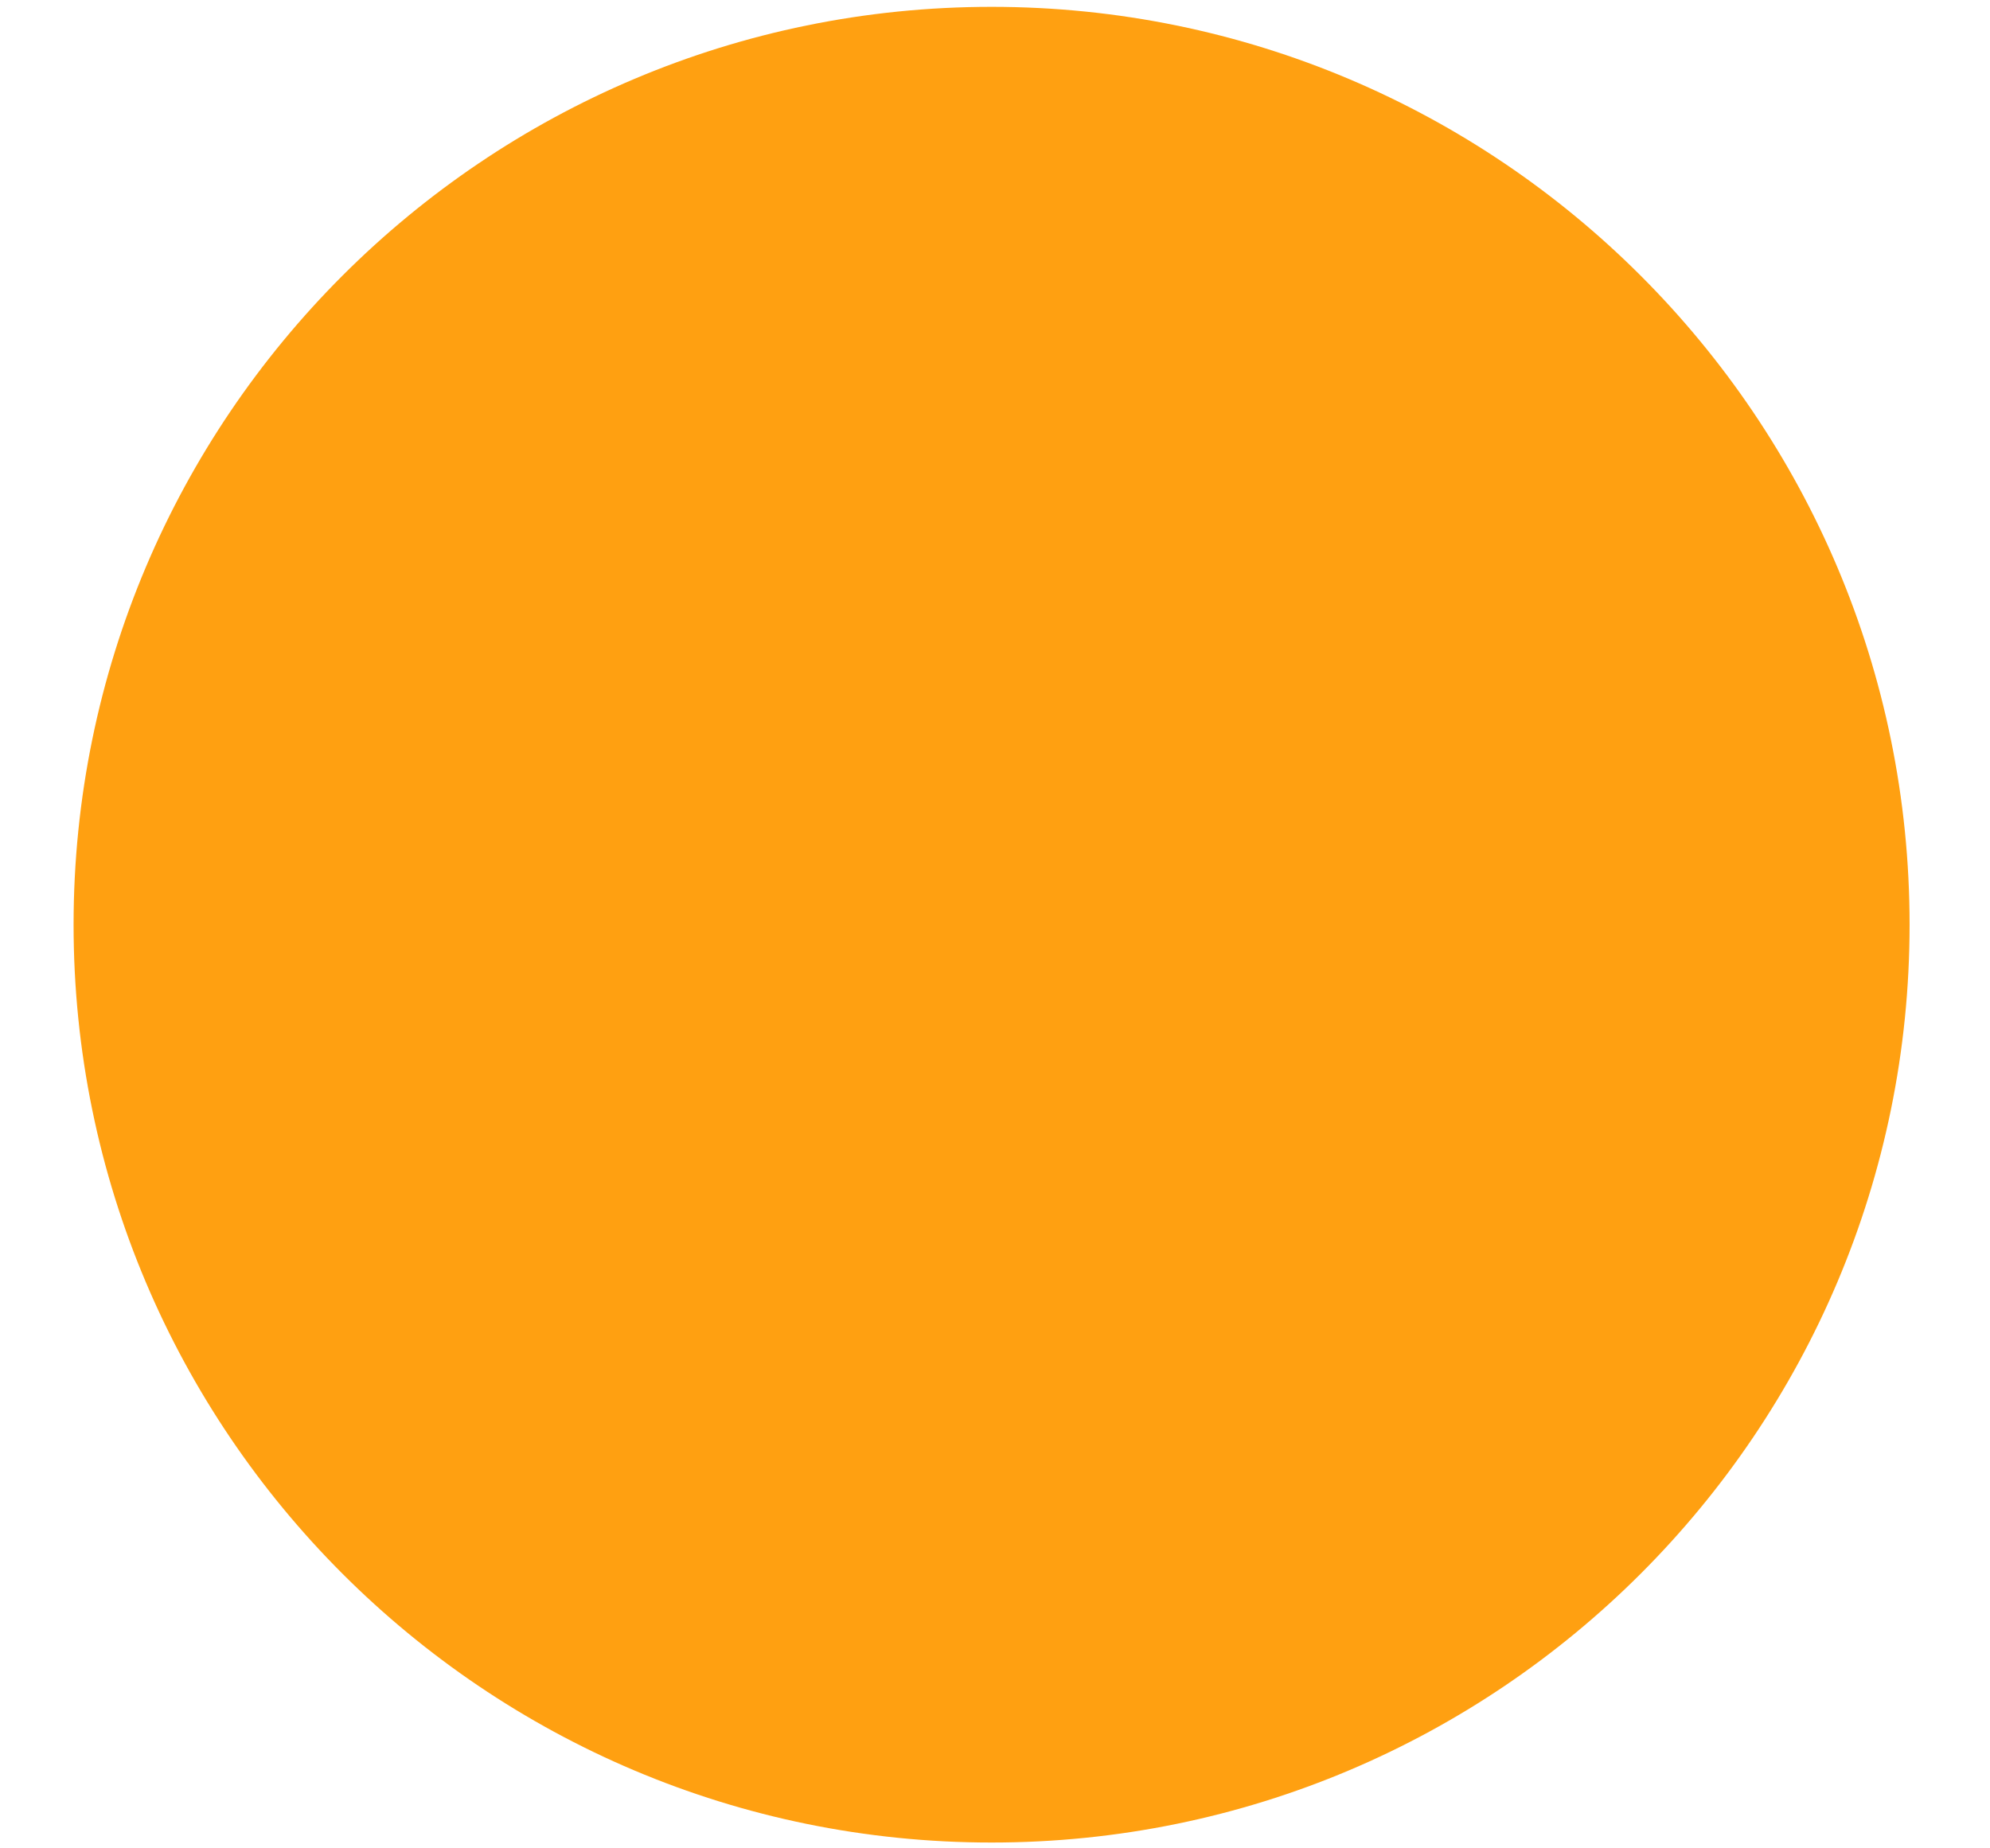
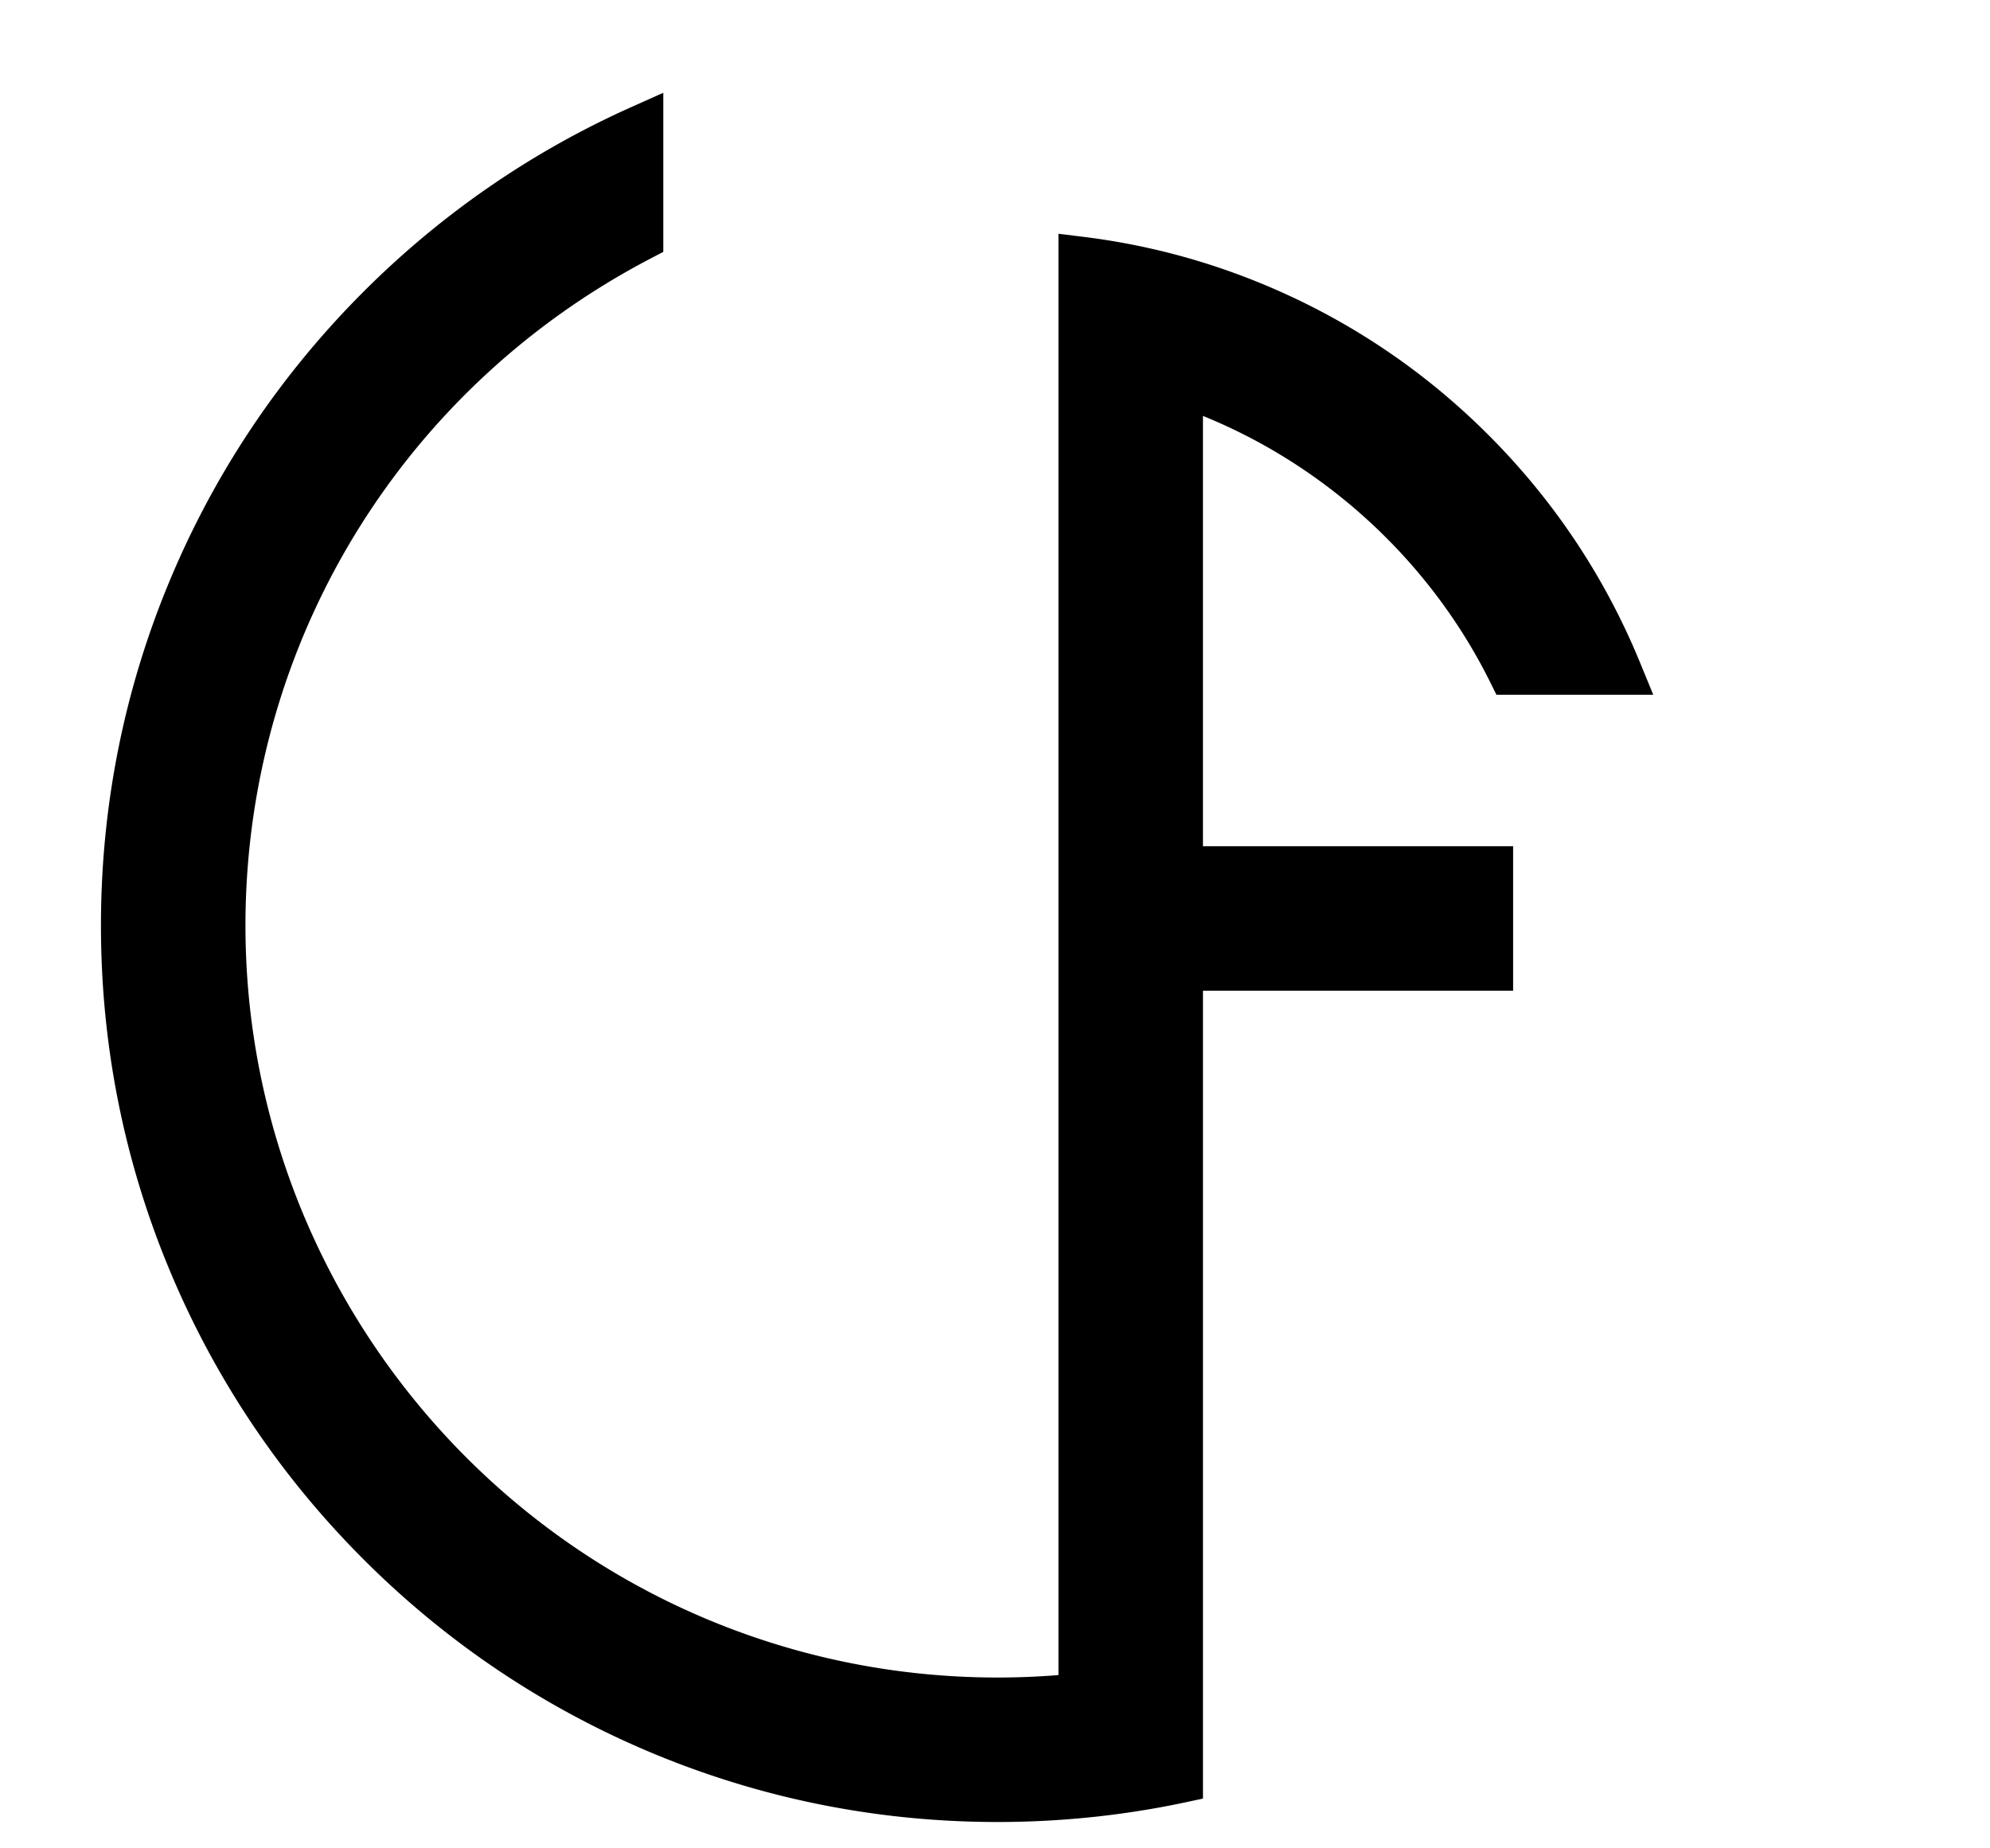
<svg xmlns="http://www.w3.org/2000/svg" data-bbox="43 4 1073 1073" viewBox="0 0 1163 1080" data-type="color">
  <g>
-     <path d="M1107 541c0 70.72-13.86 139.34-41.2 203.97-26.4 62.41-64.17 118.44-112.28 166.54-48.12 48.12-104.16 85.89-166.55 112.29l-.74.29c-.16.06-.31.11-.47.17l-17.35 5.64v-90.32l7.42-3.64C925.7 862.45 1022.55 707.43 1022.55 541c0-203.54-138.12-379.2-335.88-427.2a436.954 436.954 0 0 0-56.26-9.8 444.07 444.07 0 0 0-47.42-2.55c-15.42 0-30.96.82-46.34 2.43v840.43L521.42 942c-20.21-3.07-40.37-7.75-59.94-13.88a412.408 412.408 0 0 1-36.39-13.37c-48.3-20.44-91.68-49.69-128.92-86.91-37.24-37.26-66.48-80.63-86.92-128.93-21.05-49.77-31.78-102.61-31.88-157.05l-.02-13.27h84.45l.03 13.21c.31 126.1 76.04 241.29 190.37 292.52V33.34l10.21-2.4c19.48-4.6 39.49-8.1 59.47-10.42C542.02 18.18 562.59 17 583 17c16.63 0 33.49.79 50.08 2.36 19.96 1.89 39.97 4.94 59.47 9.09 32.2 6.86 63.96 16.87 94.42 29.74 62.41 26.4 118.45 64.18 166.55 112.29 48.11 48.12 85.89 104.16 112.28 166.55 27.34 64.62 41.2 133.25 41.2 203.97z" fill="#000000" data-color="1" />
    <path d="M884.31 579.09H703.04v472.22l-10.49 2.24c-19.43 4.14-39.44 7.19-59.46 9.09-16.6 1.56-33.45 2.36-50.09 2.36-20.42 0-40.98-1.18-61.11-3.52-20.05-2.33-40.06-5.83-59.48-10.42-28.37-6.68-56.43-15.86-83.38-27.26-62.4-26.4-118.43-64.17-166.54-112.29-48.11-48.11-85.89-104.14-112.29-166.54C72.86 680.36 59 611.73 59 541c0-70.73 13.86-139.36 41.19-203.97 26.39-62.39 64.17-118.42 112.29-166.55 45.48-45.48 98.14-81.78 156.5-107.9l18.66-8.35v93l-7.12 3.72C234.29 227.17 143.45 376.63 143.45 541c0 198.39 133.83 372.97 325.44 424.53a439.4 439.4 0 0 0 56.25 11.22c19.1 2.52 38.57 3.8 57.85 3.8 11.83 0 23.76-.48 35.59-1.43V136.63l14.87 1.84c20.21 2.5 40.37 6.57 59.94 12.1a405.44 405.44 0 0 1 47.51 16.71c48.31 20.43 91.69 49.67 128.92 86.91 37.23 37.24 66.48 80.62 86.91 128.92.65 1.53 1.3 3.11 1.95 4.69l7.51 18.28h-91.65l-3.65-7.36c-34.92-70.37-95.47-126.25-167.86-155.61v251.53H884.3v84.45z" fill="#000000" data-color="1" />
-     <path fill="#ffa011" d="M1116 540.5c0 296.3-240.2 536.5-536.5 536.5S43 836.8 43 540.5 283.2 4 579.5 4 1116 244.2 1116 540.5z" data-color="2" />
  </g>
</svg>